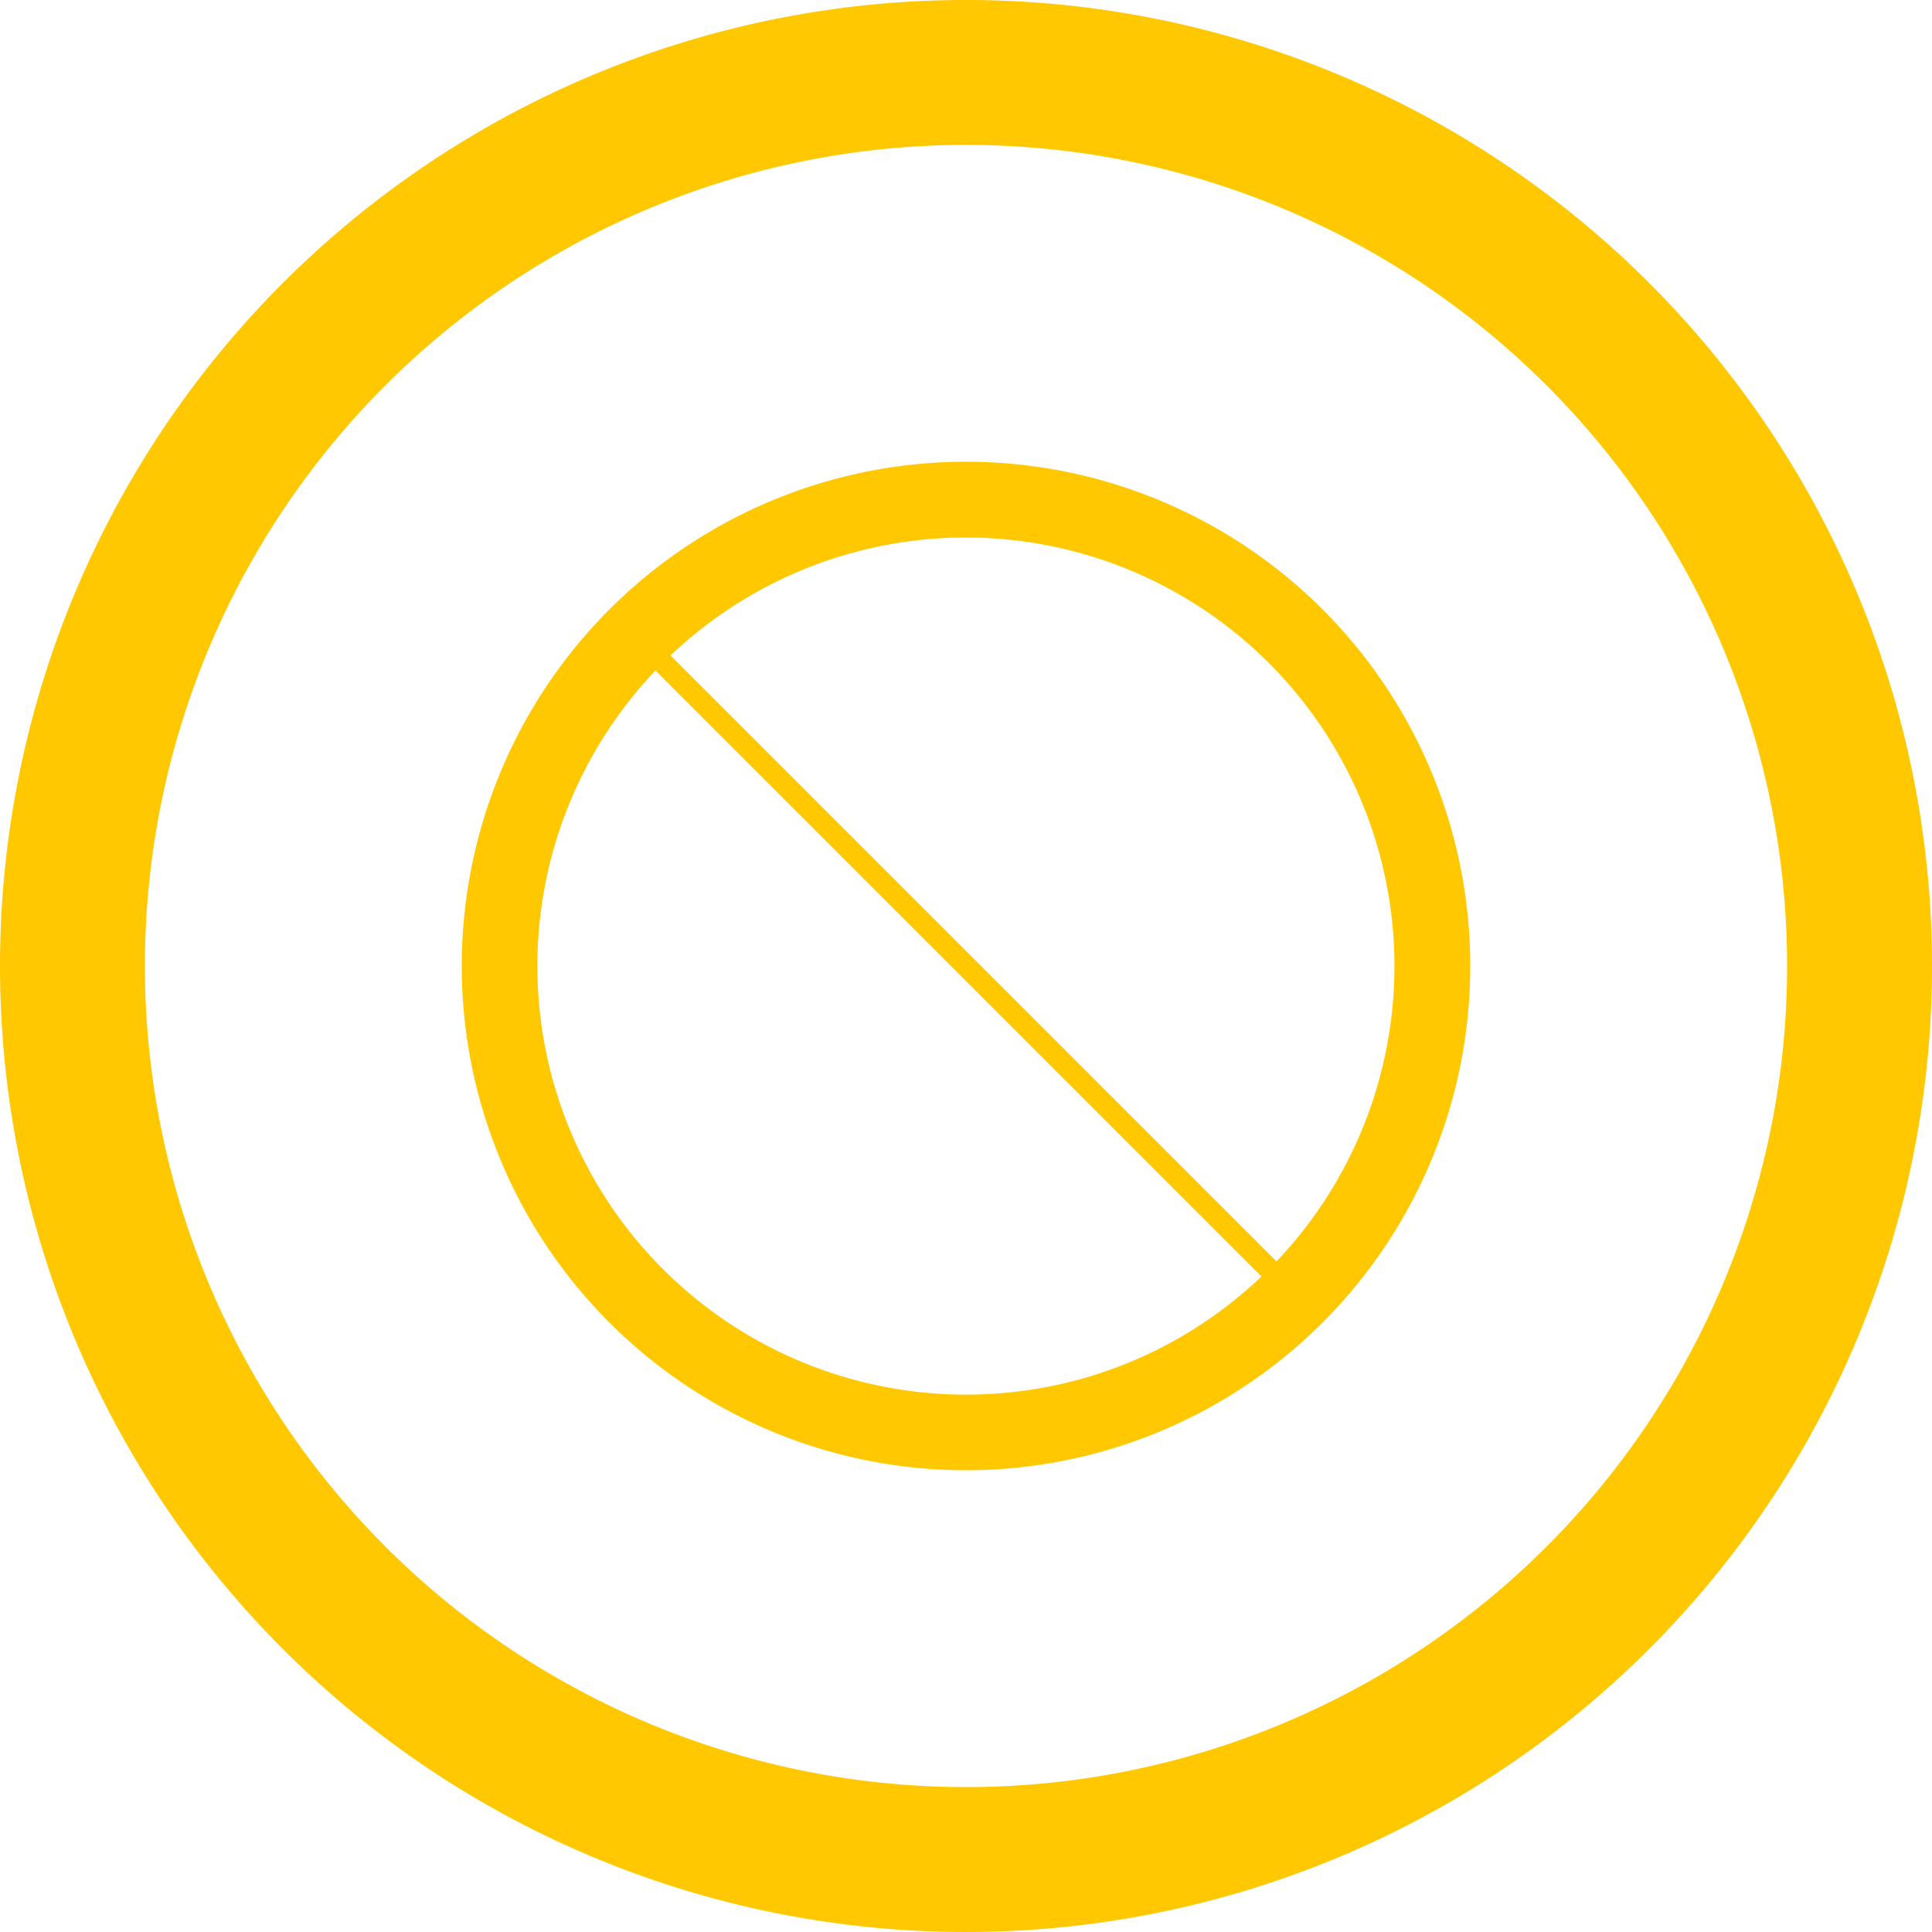
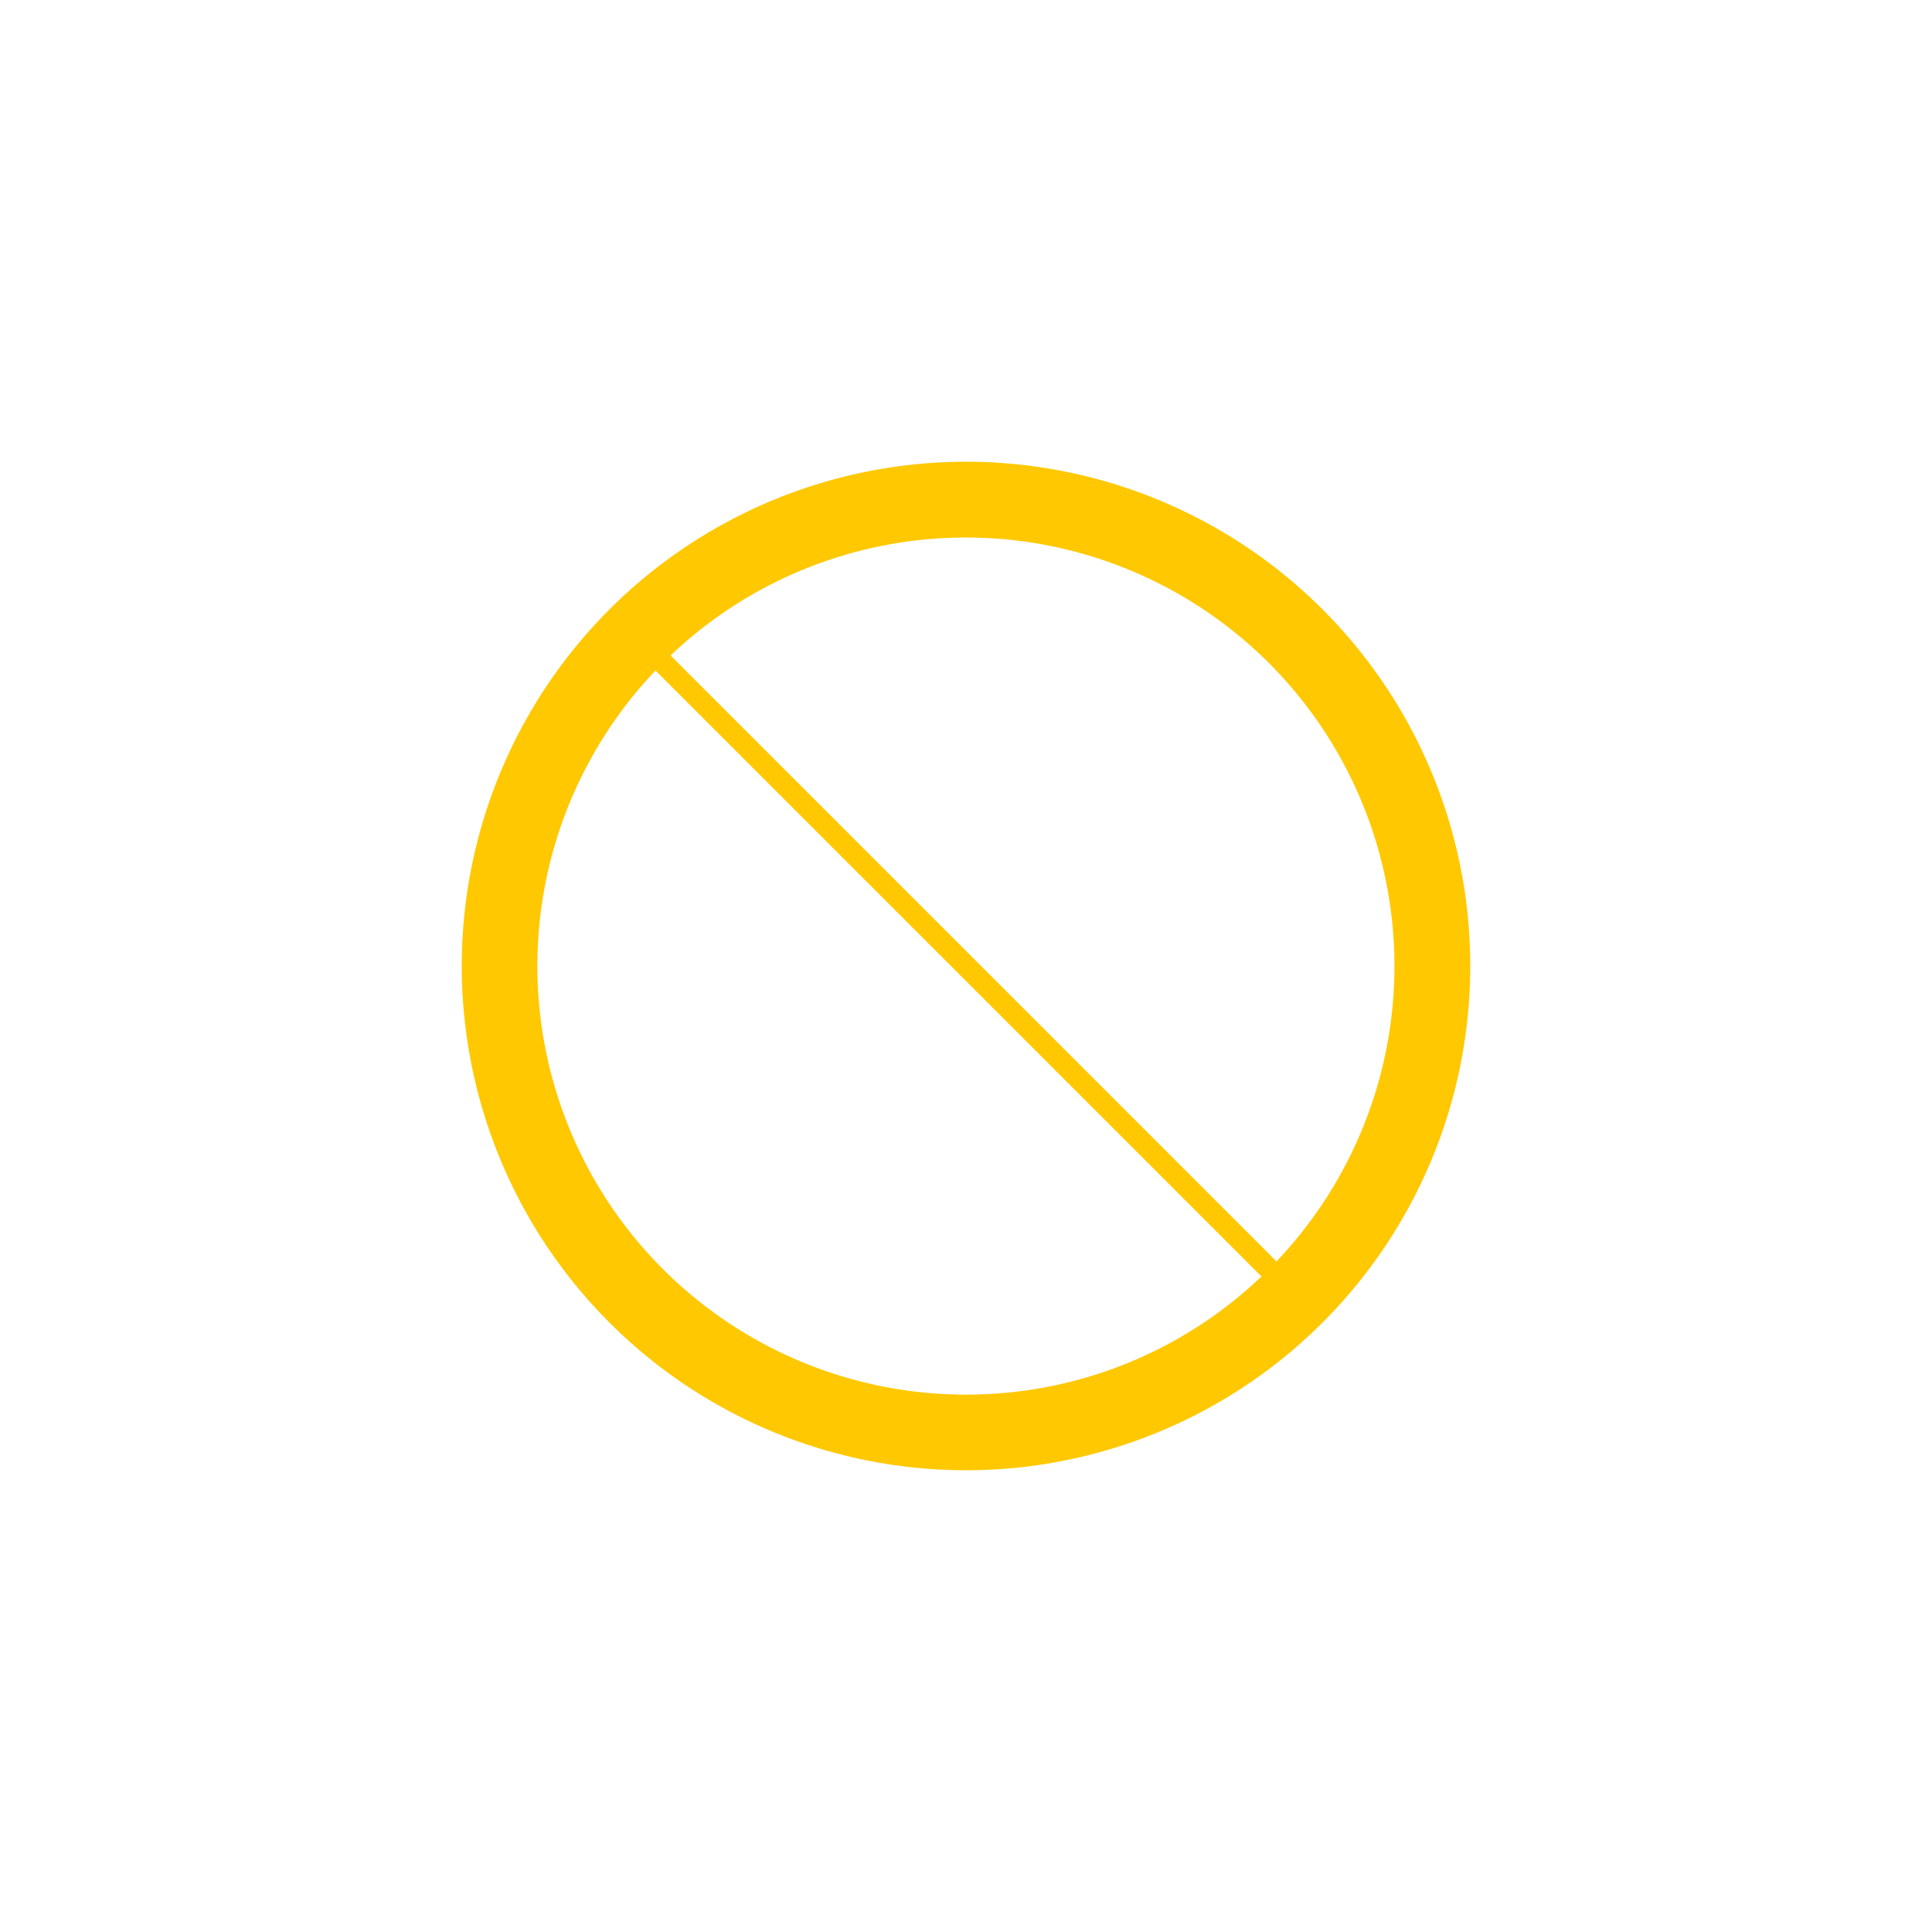
<svg xmlns="http://www.w3.org/2000/svg" id="Layer" viewBox="0 0 110 110">
  <defs>
    <style>.cls-1{fill:#ffc800;}</style>
  </defs>
  <title>标志单独图形</title>
-   <path class="cls-1" d="M113.18,58.386a55,55,0,1,0,55.205,54.781A54.994,54.994,0,0,0,113.18,58.386Zm.385,101.749A46.75,46.75,0,1,1,160.135,113.2,46.754,46.754,0,0,1,113.564,160.136Z" transform="translate(-58.385 -58.386)" />
  <path class="cls-1" d="M113.278,84.676a28.71,28.71,0,1,0,28.817,28.596A28.707,28.707,0,0,0,113.278,84.676Zm.201,53.114A24.404,24.404,0,0,1,95.706,96.563l34.5,34.5A24.316,24.316,0,0,1,113.479,137.789Zm17.585-7.583L96.563,95.706a24.403,24.403,0,0,1,34.5,34.5Z" transform="translate(-58.385 -58.386)" />
</svg>